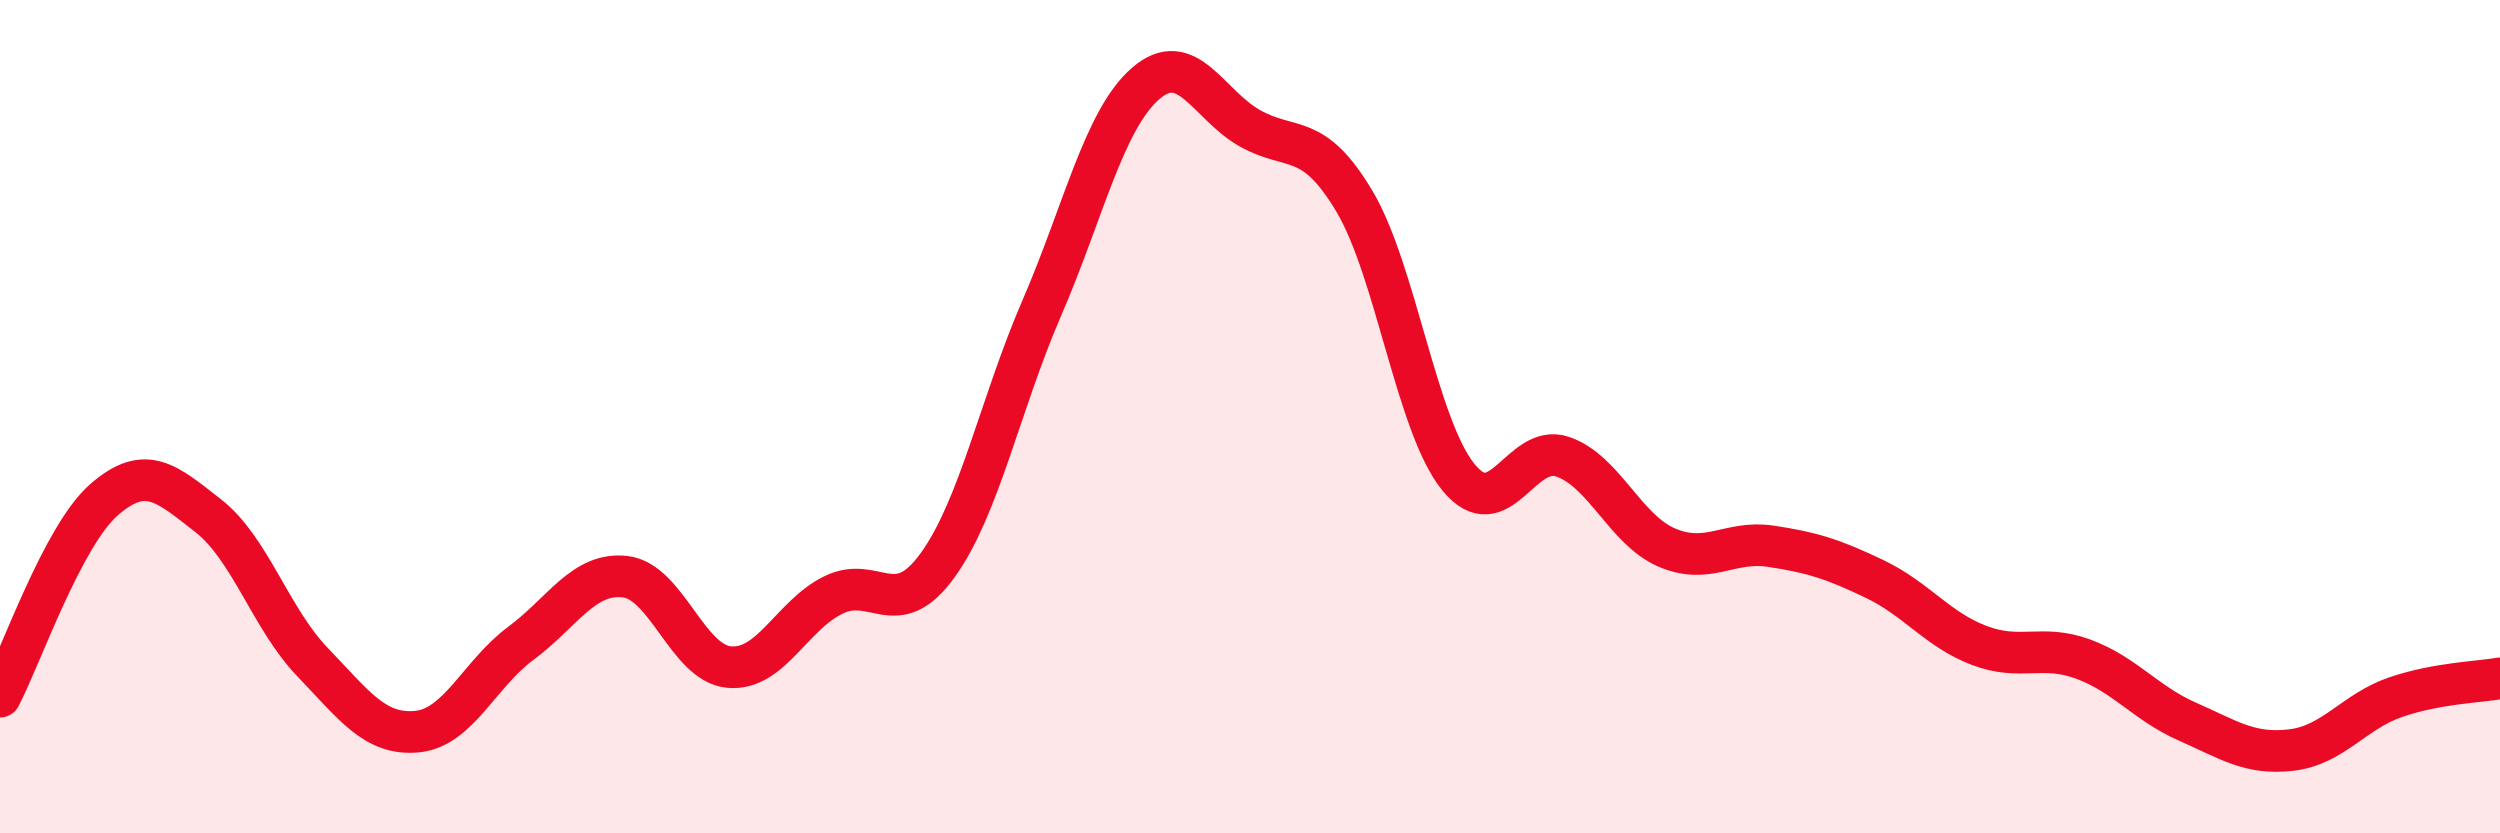
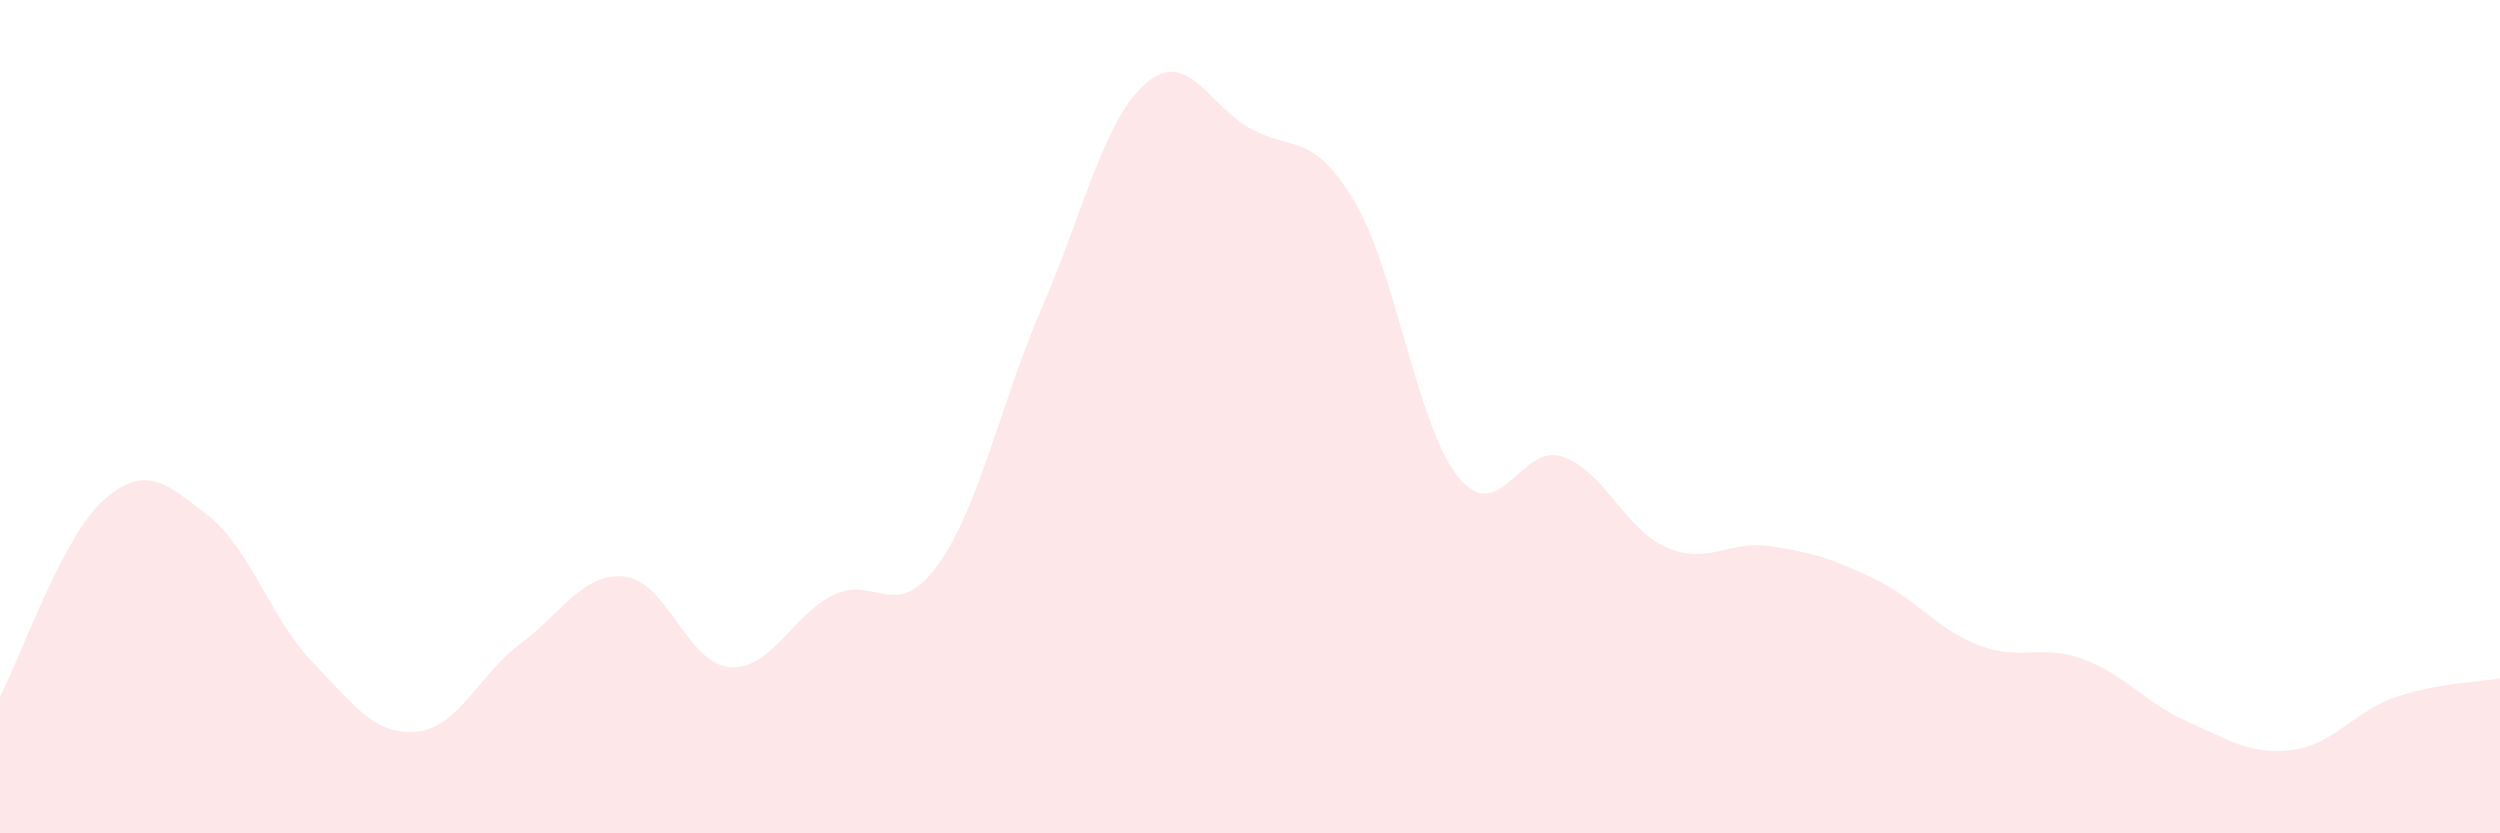
<svg xmlns="http://www.w3.org/2000/svg" width="60" height="20" viewBox="0 0 60 20">
  <path d="M 0,16.72 C 0.5,15.77 1.5,12.86 2.5,11.99 C 3.5,11.12 4,11.6 5,12.38 C 6,13.16 6.5,14.85 7.5,15.89 C 8.5,16.93 9,17.65 10,17.56 C 11,17.47 11.5,16.18 12.5,15.44 C 13.5,14.7 14,13.73 15,13.84 C 16,13.95 16.5,15.92 17.5,16.01 C 18.5,16.1 19,14.77 20,14.28 C 21,13.79 21.5,14.95 22.5,13.57 C 23.5,12.19 24,9.71 25,7.4 C 26,5.09 26.5,2.86 27.5,2 C 28.5,1.14 29,2.52 30,3.08 C 31,3.64 31.5,3.15 32.5,4.82 C 33.5,6.49 34,10.22 35,11.45 C 36,12.68 36.5,10.62 37.5,10.96 C 38.5,11.3 39,12.71 40,13.14 C 41,13.57 41.5,12.96 42.5,13.11 C 43.5,13.26 44,13.42 45,13.9 C 46,14.38 46.5,15.11 47.5,15.49 C 48.5,15.87 49,15.45 50,15.82 C 51,16.19 51.5,16.88 52.5,17.32 C 53.5,17.76 54,18.12 55,18 C 56,17.88 56.5,17.07 57.5,16.73 C 58.5,16.39 59.5,16.37 60,16.28L60 20L0 20Z" fill="#EB0A25" opacity="0.1" stroke-linecap="round" stroke-linejoin="round" />
-   <path d="M 0,16.72 C 0.5,15.77 1.5,12.86 2.5,11.99 C 3.5,11.12 4,11.6 5,12.38 C 6,13.16 6.5,14.85 7.5,15.89 C 8.5,16.93 9,17.65 10,17.56 C 11,17.47 11.5,16.18 12.5,15.44 C 13.5,14.7 14,13.73 15,13.84 C 16,13.95 16.5,15.92 17.5,16.01 C 18.5,16.1 19,14.77 20,14.28 C 21,13.79 21.5,14.95 22.5,13.57 C 23.5,12.19 24,9.71 25,7.4 C 26,5.09 26.5,2.86 27.5,2 C 28.5,1.14 29,2.52 30,3.08 C 31,3.64 31.5,3.15 32.5,4.82 C 33.5,6.49 34,10.22 35,11.45 C 36,12.68 36.5,10.62 37.5,10.96 C 38.5,11.3 39,12.71 40,13.14 C 41,13.57 41.5,12.96 42.5,13.11 C 43.5,13.26 44,13.42 45,13.9 C 46,14.38 46.5,15.11 47.5,15.49 C 48.5,15.87 49,15.45 50,15.82 C 51,16.19 51.5,16.88 52.5,17.32 C 53.5,17.76 54,18.12 55,18 C 56,17.88 56.5,17.07 57.5,16.73 C 58.5,16.39 59.5,16.37 60,16.28" stroke="#EB0A25" stroke-width="1" fill="none" stroke-linecap="round" stroke-linejoin="round" />
</svg>